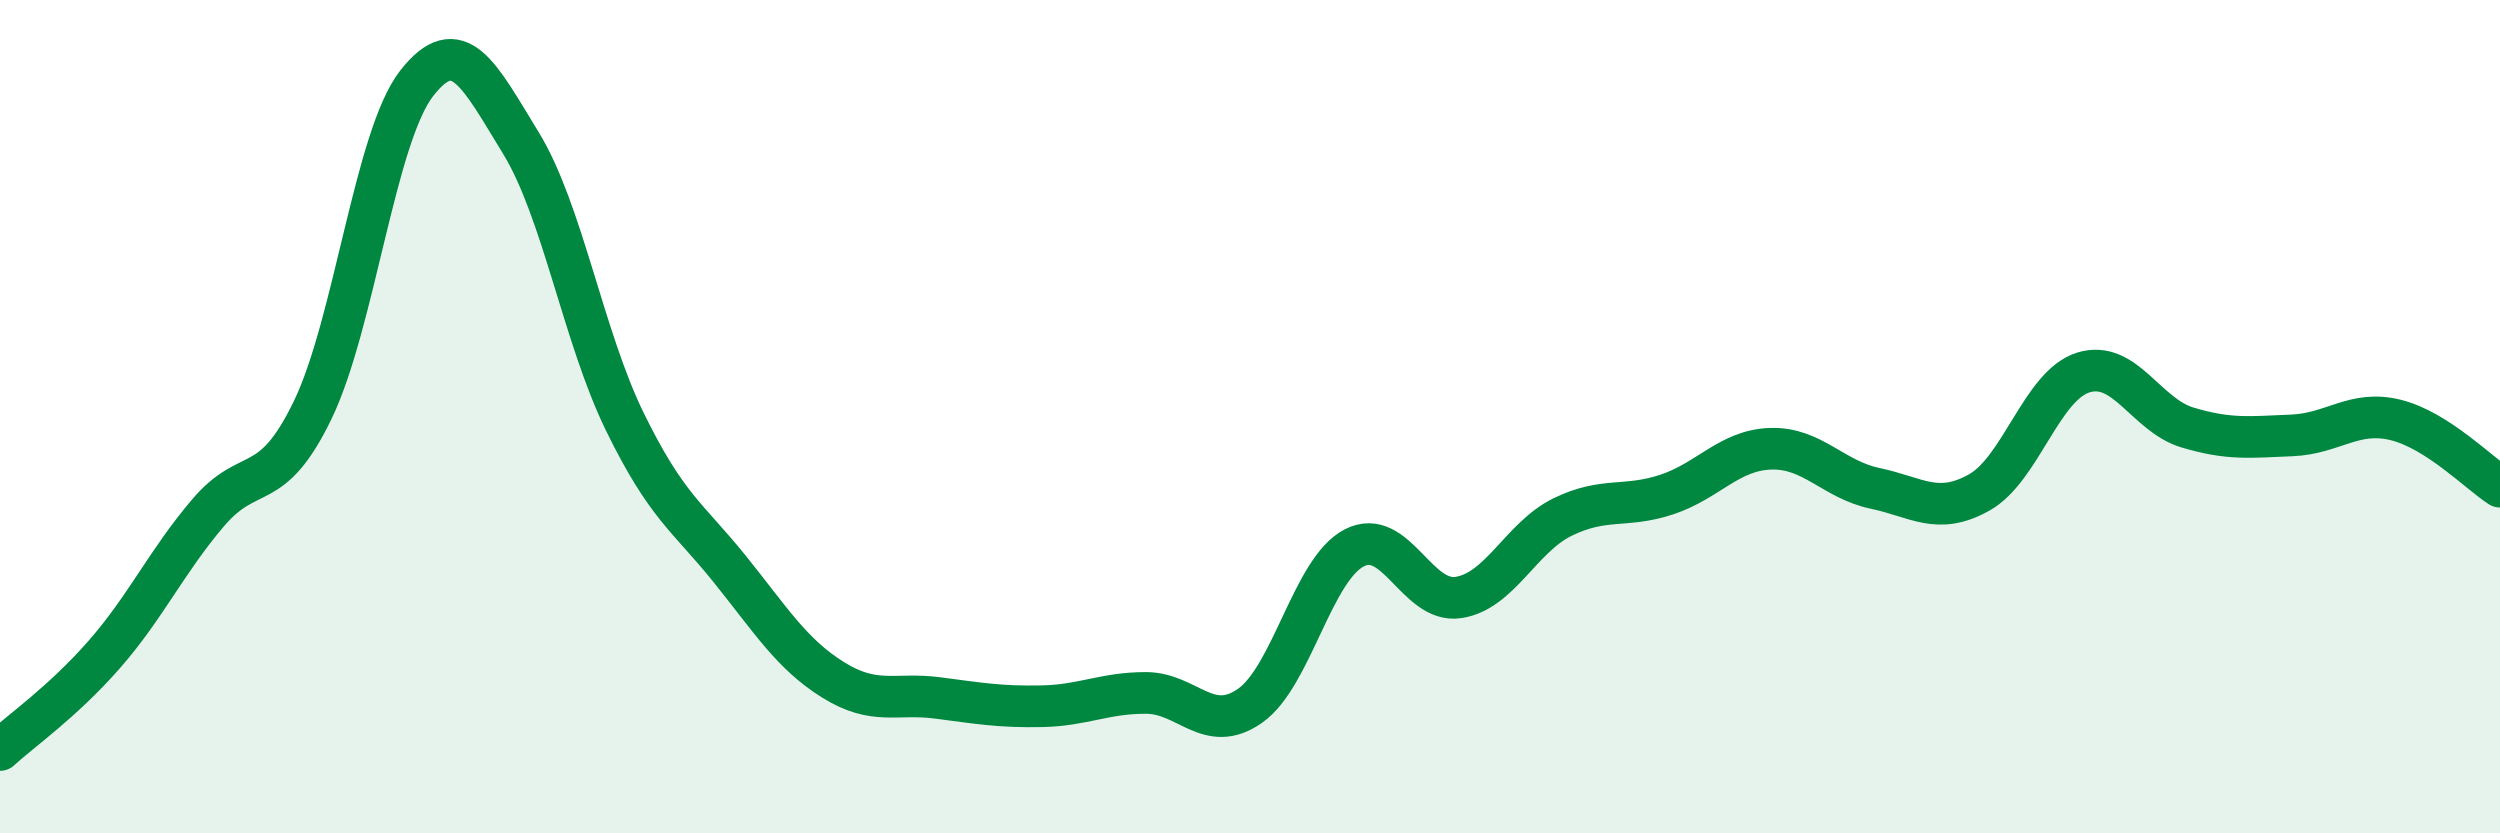
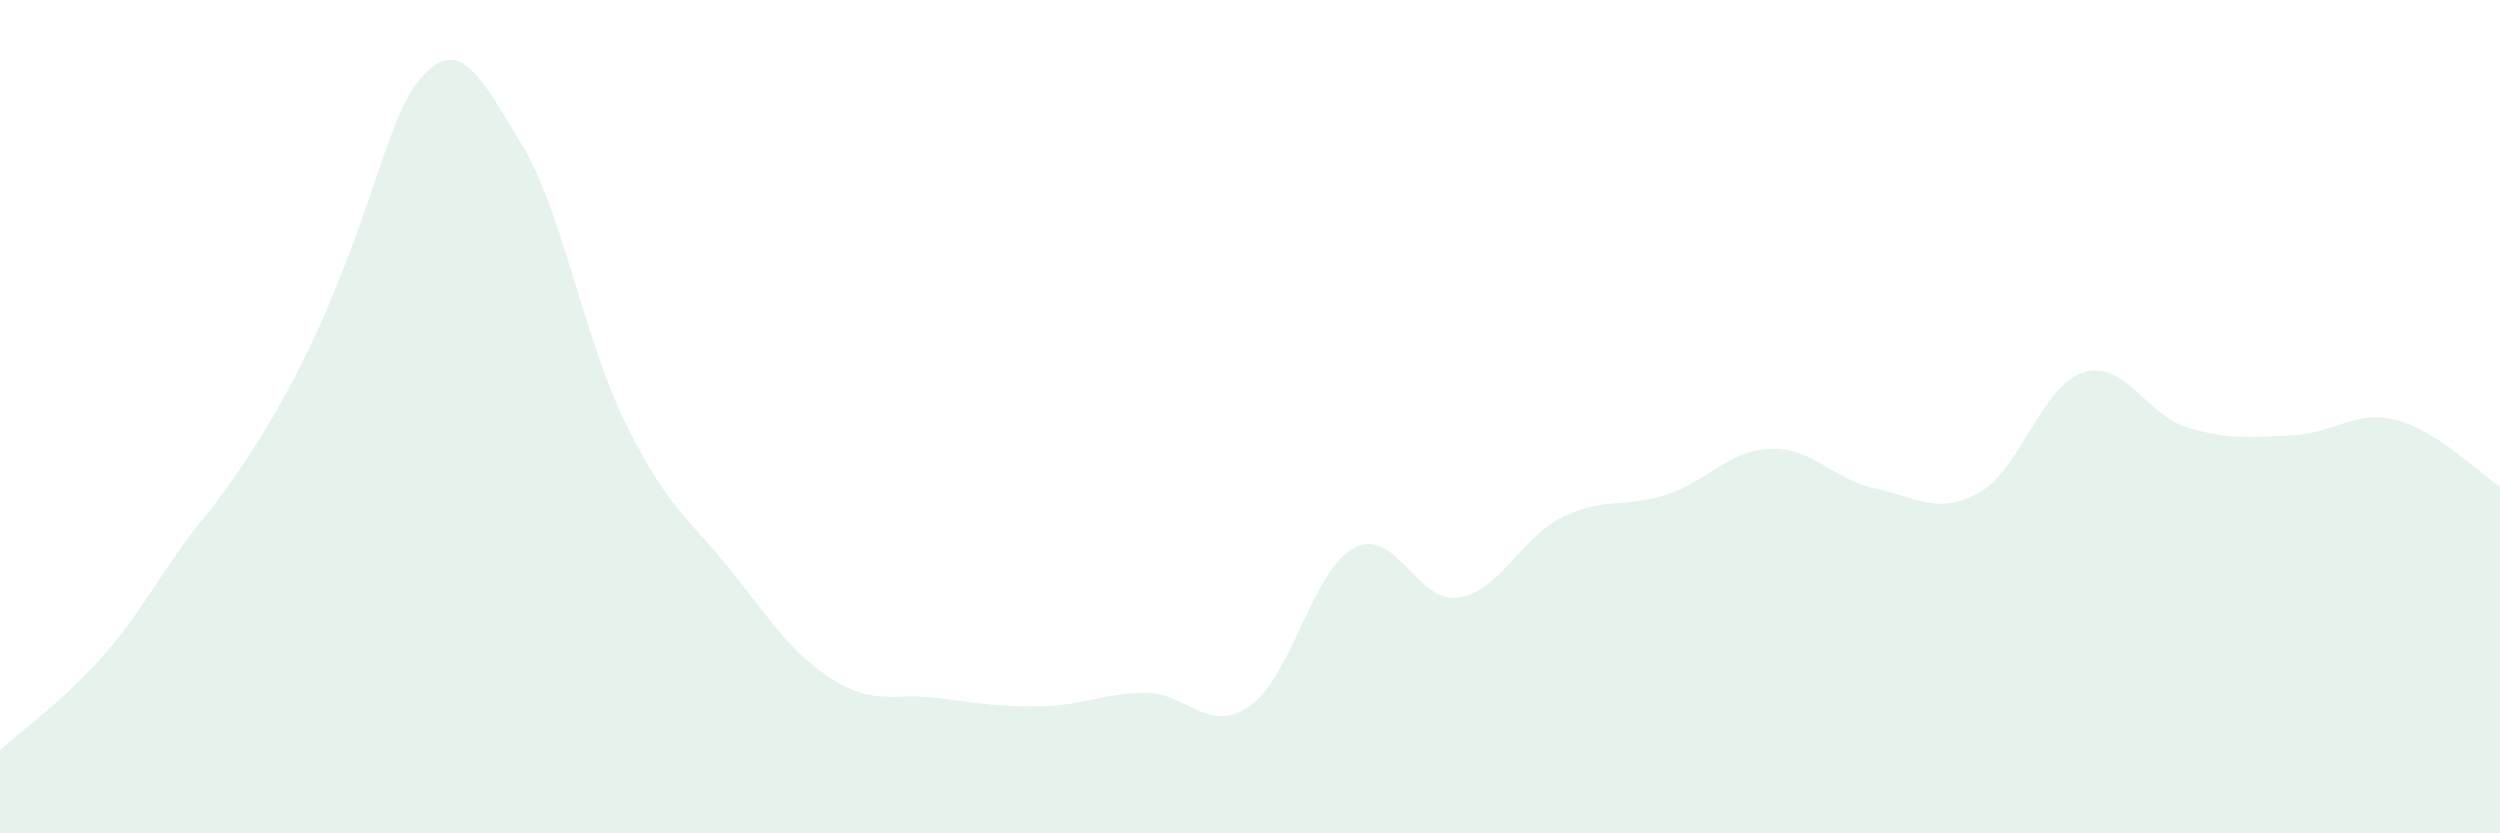
<svg xmlns="http://www.w3.org/2000/svg" width="60" height="20" viewBox="0 0 60 20">
-   <path d="M 0,18 C 0.5,17.54 1.5,16.85 2.5,15.71 C 3.5,14.57 4,13.47 5,12.3 C 6,11.13 6.5,11.91 7.5,9.85 C 8.5,7.79 9,3.28 10,2 C 11,0.72 11.5,1.8 12.5,3.43 C 13.5,5.06 14,8.09 15,10.13 C 16,12.17 16.5,12.4 17.5,13.64 C 18.5,14.88 19,15.7 20,16.32 C 21,16.94 21.5,16.62 22.5,16.75 C 23.5,16.88 24,16.97 25,16.95 C 26,16.93 26.5,16.63 27.5,16.63 C 28.5,16.63 29,17.64 30,16.94 C 31,16.24 31.5,13.67 32.5,13.15 C 33.5,12.63 34,14.49 35,14.34 C 36,14.19 36.5,12.9 37.5,12.41 C 38.5,11.92 39,12.2 40,11.87 C 41,11.54 41.5,10.8 42.5,10.77 C 43.5,10.74 44,11.51 45,11.72 C 46,11.93 46.5,12.38 47.5,11.82 C 48.5,11.26 49,9.25 50,8.94 C 51,8.63 51.5,9.96 52.5,10.26 C 53.5,10.56 54,10.49 55,10.45 C 56,10.41 56.5,9.83 57.5,10.08 C 58.5,10.33 59.5,11.36 60,11.68L60 20L0 20Z" fill="#008740" opacity="0.1" stroke-linecap="round" stroke-linejoin="round" />
-   <path d="M 0,18 C 0.5,17.54 1.5,16.85 2.5,15.71 C 3.5,14.57 4,13.47 5,12.3 C 6,11.13 6.5,11.91 7.5,9.85 C 8.5,7.79 9,3.28 10,2 C 11,0.72 11.5,1.8 12.5,3.43 C 13.5,5.06 14,8.09 15,10.13 C 16,12.17 16.5,12.4 17.5,13.64 C 18.5,14.88 19,15.7 20,16.32 C 21,16.94 21.5,16.62 22.5,16.75 C 23.5,16.88 24,16.97 25,16.95 C 26,16.93 26.5,16.63 27.5,16.63 C 28.5,16.63 29,17.64 30,16.94 C 31,16.24 31.5,13.67 32.5,13.15 C 33.5,12.63 34,14.49 35,14.34 C 36,14.19 36.5,12.9 37.5,12.41 C 38.5,11.92 39,12.2 40,11.87 C 41,11.54 41.5,10.8 42.5,10.77 C 43.5,10.74 44,11.51 45,11.72 C 46,11.93 46.5,12.38 47.5,11.82 C 48.5,11.26 49,9.25 50,8.94 C 51,8.63 51.5,9.96 52.5,10.26 C 53.5,10.56 54,10.49 55,10.45 C 56,10.41 56.5,9.83 57.5,10.08 C 58.5,10.33 59.5,11.36 60,11.68" stroke="#008740" stroke-width="1" fill="none" stroke-linecap="round" stroke-linejoin="round" />
+   <path d="M 0,18 C 0.5,17.54 1.5,16.85 2.5,15.71 C 3.5,14.57 4,13.47 5,12.3 C 8.5,7.79 9,3.28 10,2 C 11,0.72 11.5,1.8 12.5,3.43 C 13.5,5.06 14,8.09 15,10.13 C 16,12.17 16.5,12.4 17.5,13.64 C 18.5,14.88 19,15.7 20,16.32 C 21,16.94 21.5,16.62 22.5,16.75 C 23.5,16.88 24,16.97 25,16.95 C 26,16.93 26.5,16.63 27.5,16.63 C 28.5,16.63 29,17.64 30,16.94 C 31,16.24 31.5,13.67 32.5,13.15 C 33.5,12.63 34,14.49 35,14.34 C 36,14.19 36.5,12.9 37.5,12.41 C 38.5,11.92 39,12.2 40,11.87 C 41,11.54 41.5,10.8 42.5,10.77 C 43.5,10.74 44,11.51 45,11.72 C 46,11.93 46.5,12.38 47.5,11.82 C 48.5,11.26 49,9.25 50,8.94 C 51,8.63 51.5,9.96 52.5,10.26 C 53.5,10.56 54,10.49 55,10.45 C 56,10.41 56.5,9.83 57.5,10.08 C 58.5,10.33 59.5,11.36 60,11.68L60 20L0 20Z" fill="#008740" opacity="0.1" stroke-linecap="round" stroke-linejoin="round" />
</svg>